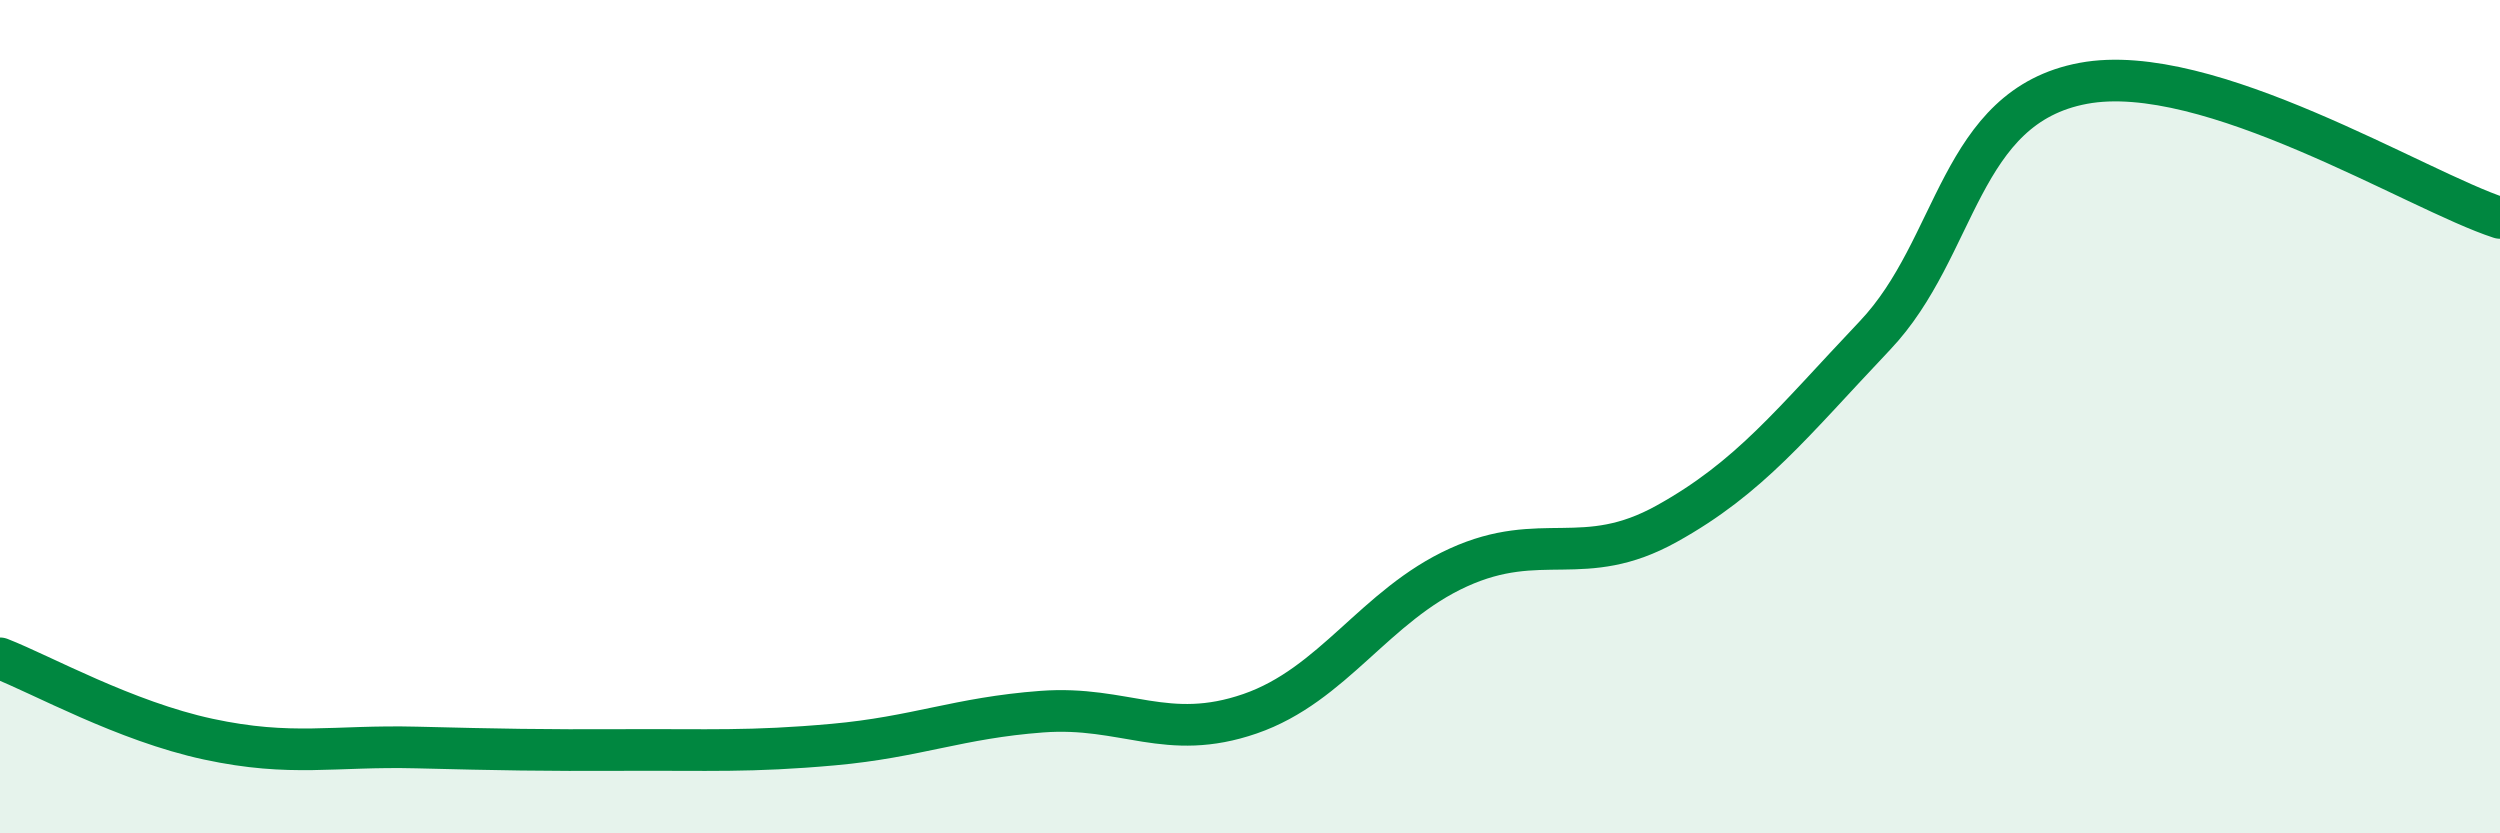
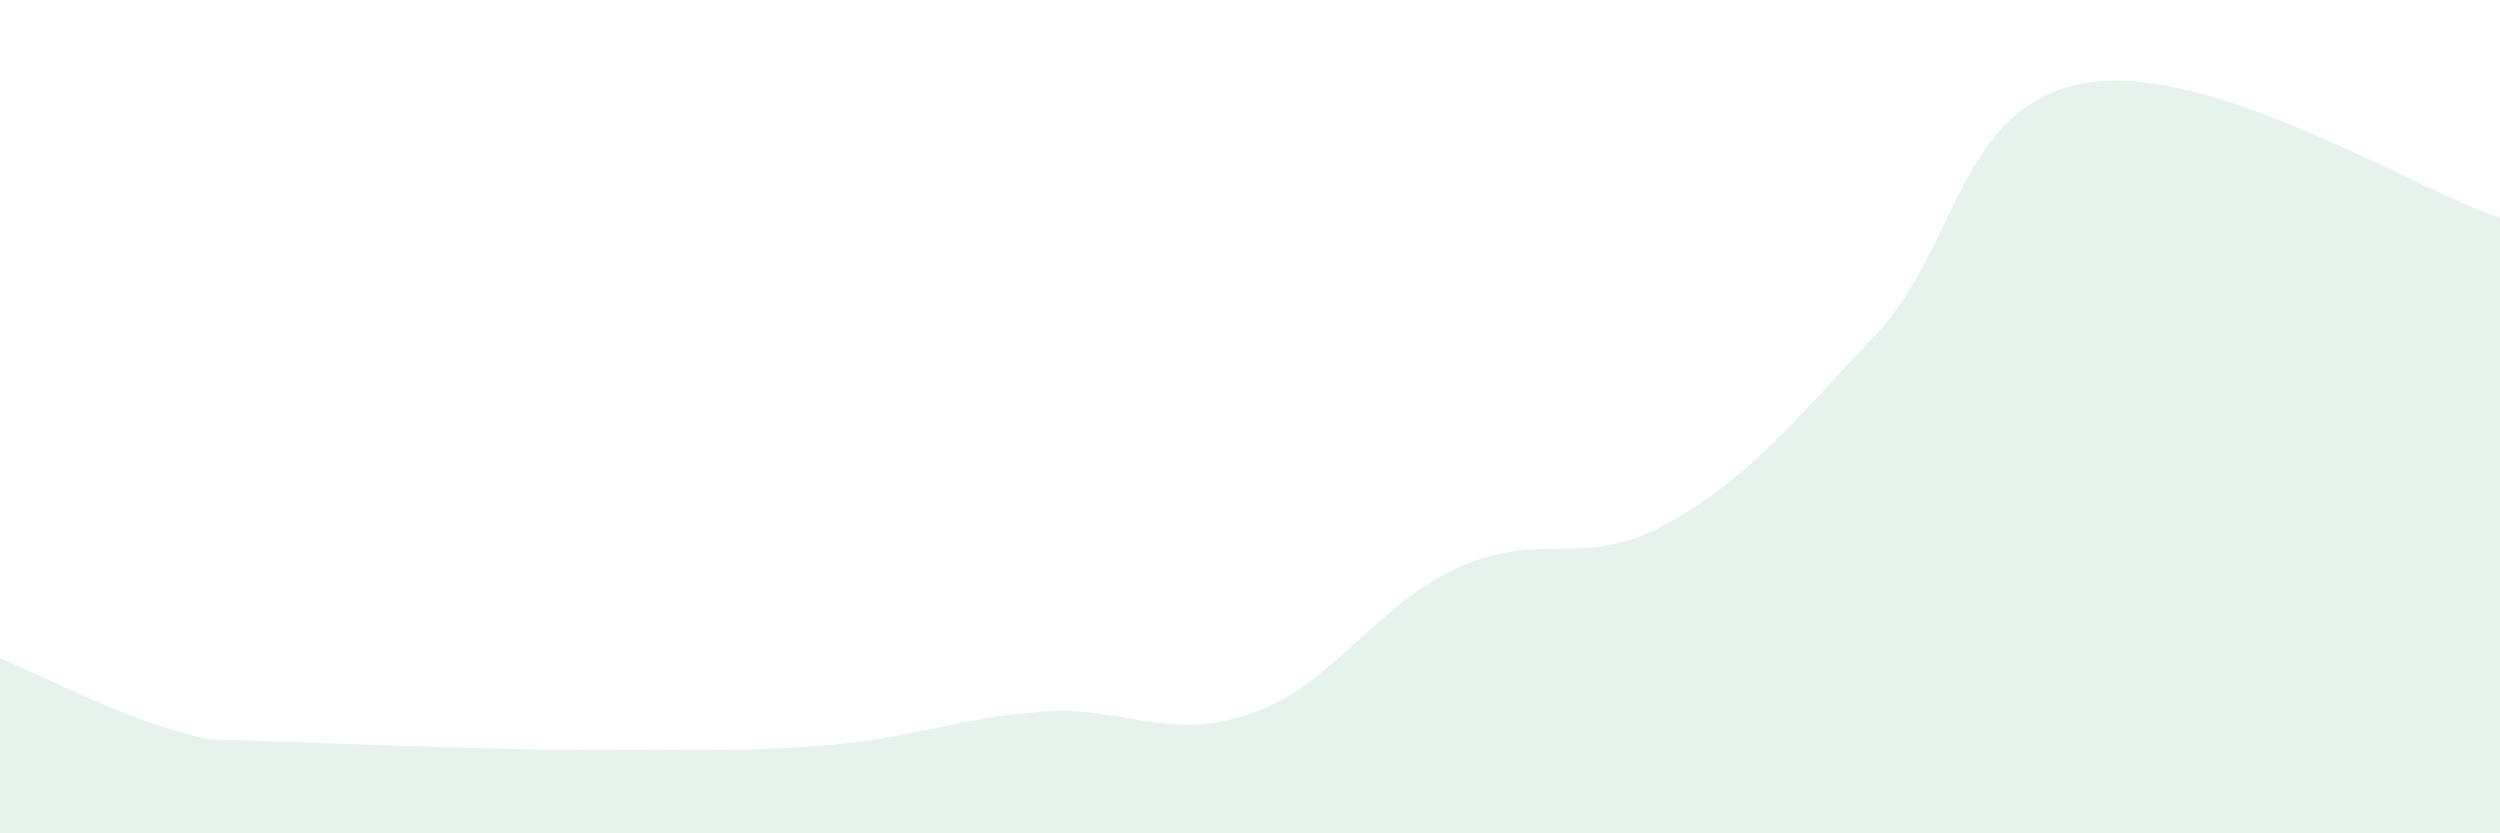
<svg xmlns="http://www.w3.org/2000/svg" width="60" height="20" viewBox="0 0 60 20">
-   <path d="M 0,15.8 C 1,16.19 3,17.31 5,17.74 C 7,18.17 8,17.89 10,17.94 C 12,17.99 13,18.01 15,18 C 17,17.99 18,18.05 20,17.87 C 22,17.69 23,17.23 25,17.08 C 27,16.93 28,17.82 30,17.13 C 32,16.44 33,14.53 35,13.62 C 37,12.71 38,13.68 40,12.57 C 42,11.46 43,10.16 45,8.05 C 47,5.94 47,2.56 50,2 C 53,1.44 58,4.58 60,5.23L60 20L0 20Z" fill="#008740" opacity="0.1" stroke-linecap="round" stroke-linejoin="round" />
-   <path d="M 0,15.8 C 1,16.19 3,17.31 5,17.74 C 7,18.17 8,17.89 10,17.94 C 12,17.99 13,18.01 15,18 C 17,17.99 18,18.05 20,17.87 C 22,17.69 23,17.23 25,17.08 C 27,16.93 28,17.82 30,17.13 C 32,16.44 33,14.53 35,13.62 C 37,12.71 38,13.68 40,12.57 C 42,11.46 43,10.16 45,8.05 C 47,5.94 47,2.56 50,2 C 53,1.44 58,4.58 60,5.23" stroke="#008740" stroke-width="1" fill="none" stroke-linecap="round" stroke-linejoin="round" />
+   <path d="M 0,15.8 C 1,16.19 3,17.31 5,17.74 C 12,17.99 13,18.01 15,18 C 17,17.99 18,18.05 20,17.87 C 22,17.69 23,17.23 25,17.08 C 27,16.93 28,17.82 30,17.13 C 32,16.44 33,14.53 35,13.62 C 37,12.71 38,13.68 40,12.57 C 42,11.46 43,10.16 45,8.05 C 47,5.94 47,2.56 50,2 C 53,1.44 58,4.58 60,5.23L60 20L0 20Z" fill="#008740" opacity="0.1" stroke-linecap="round" stroke-linejoin="round" />
</svg>